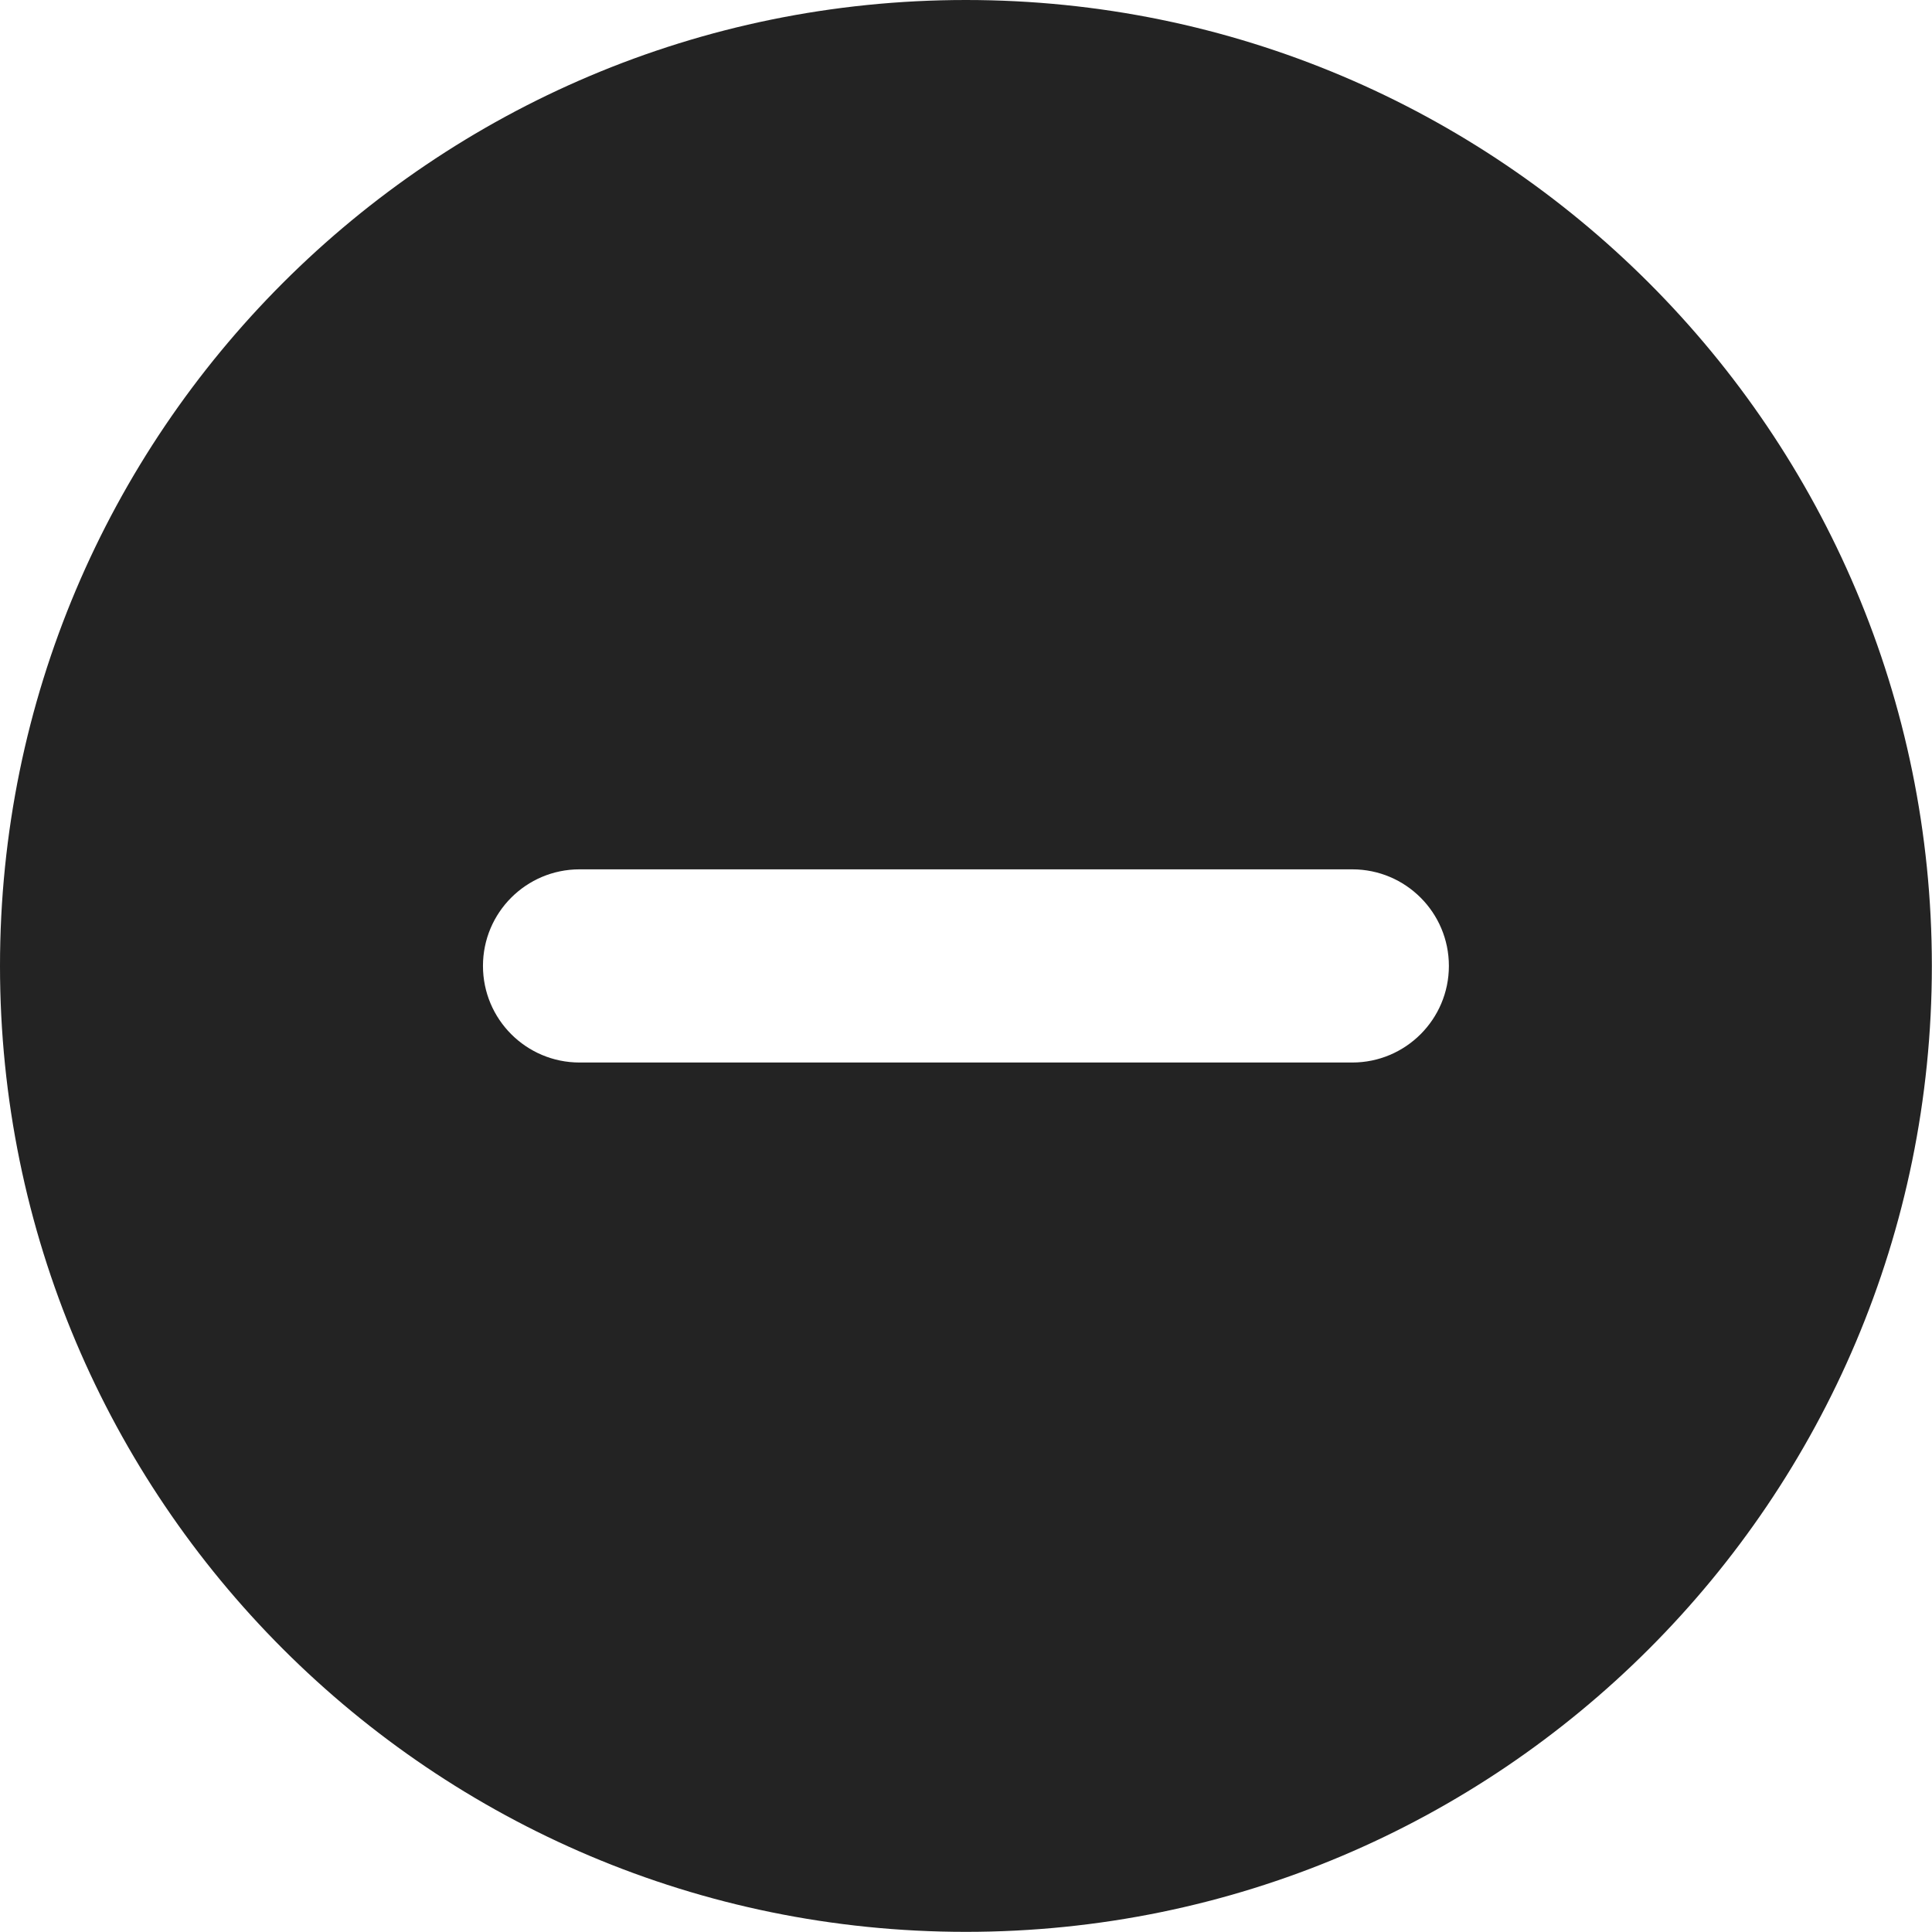
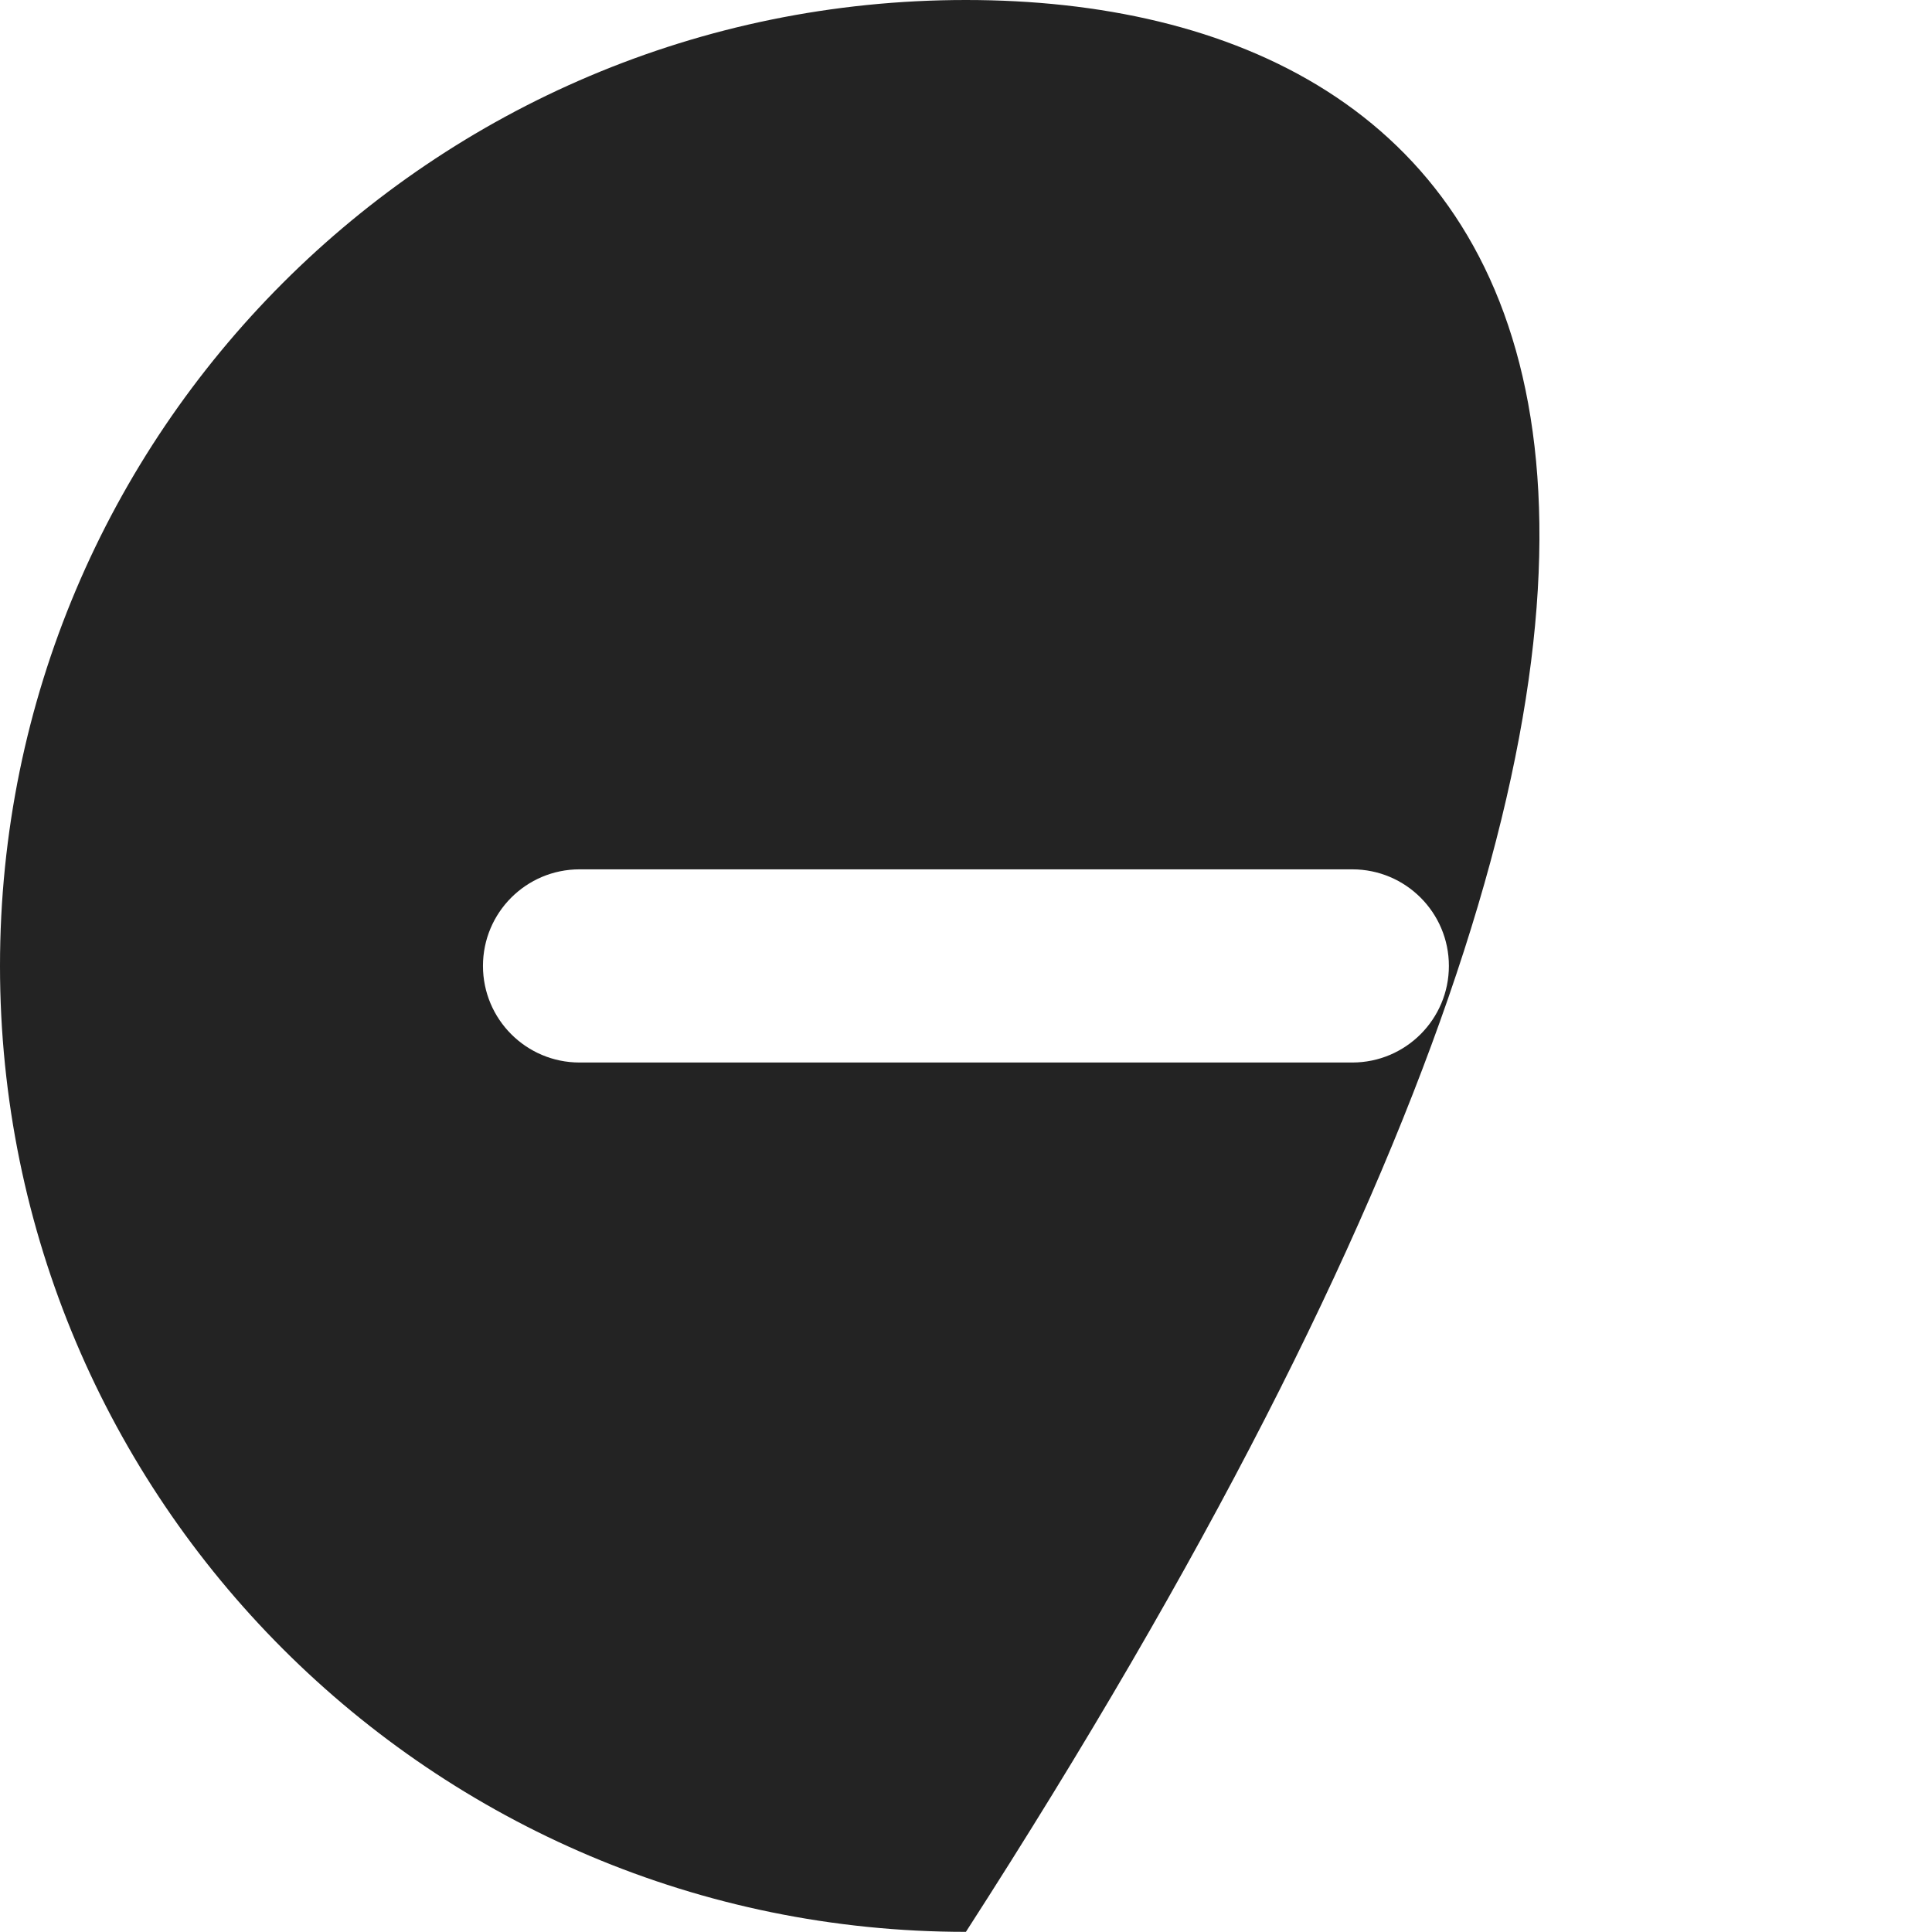
<svg xmlns="http://www.w3.org/2000/svg" width="67" height="67" viewBox="0 0 67 67" fill="none">
-   <path fill-rule="evenodd" clip-rule="evenodd" d="M33.497 0C14.997 0 0 14.997 0 33.497C0 51.998 14.997 66.995 33.497 66.995C51.998 66.995 66.995 51.998 66.995 33.497C66.995 14.997 51.998 0 33.497 0ZM16.749 33.497C16.749 31.647 18.248 30.148 20.098 30.148H46.896C48.746 30.148 50.246 31.647 50.246 33.497C50.246 35.347 48.746 36.847 46.896 36.847H20.098C18.248 36.847 16.749 35.347 16.749 33.497Z" fill="#232323" />
+   <path fill-rule="evenodd" clip-rule="evenodd" d="M33.497 0C14.997 0 0 14.997 0 33.497C0 51.998 14.997 66.995 33.497 66.995C66.995 14.997 51.998 0 33.497 0ZM16.749 33.497C16.749 31.647 18.248 30.148 20.098 30.148H46.896C48.746 30.148 50.246 31.647 50.246 33.497C50.246 35.347 48.746 36.847 46.896 36.847H20.098C18.248 36.847 16.749 35.347 16.749 33.497Z" fill="#232323" />
</svg>